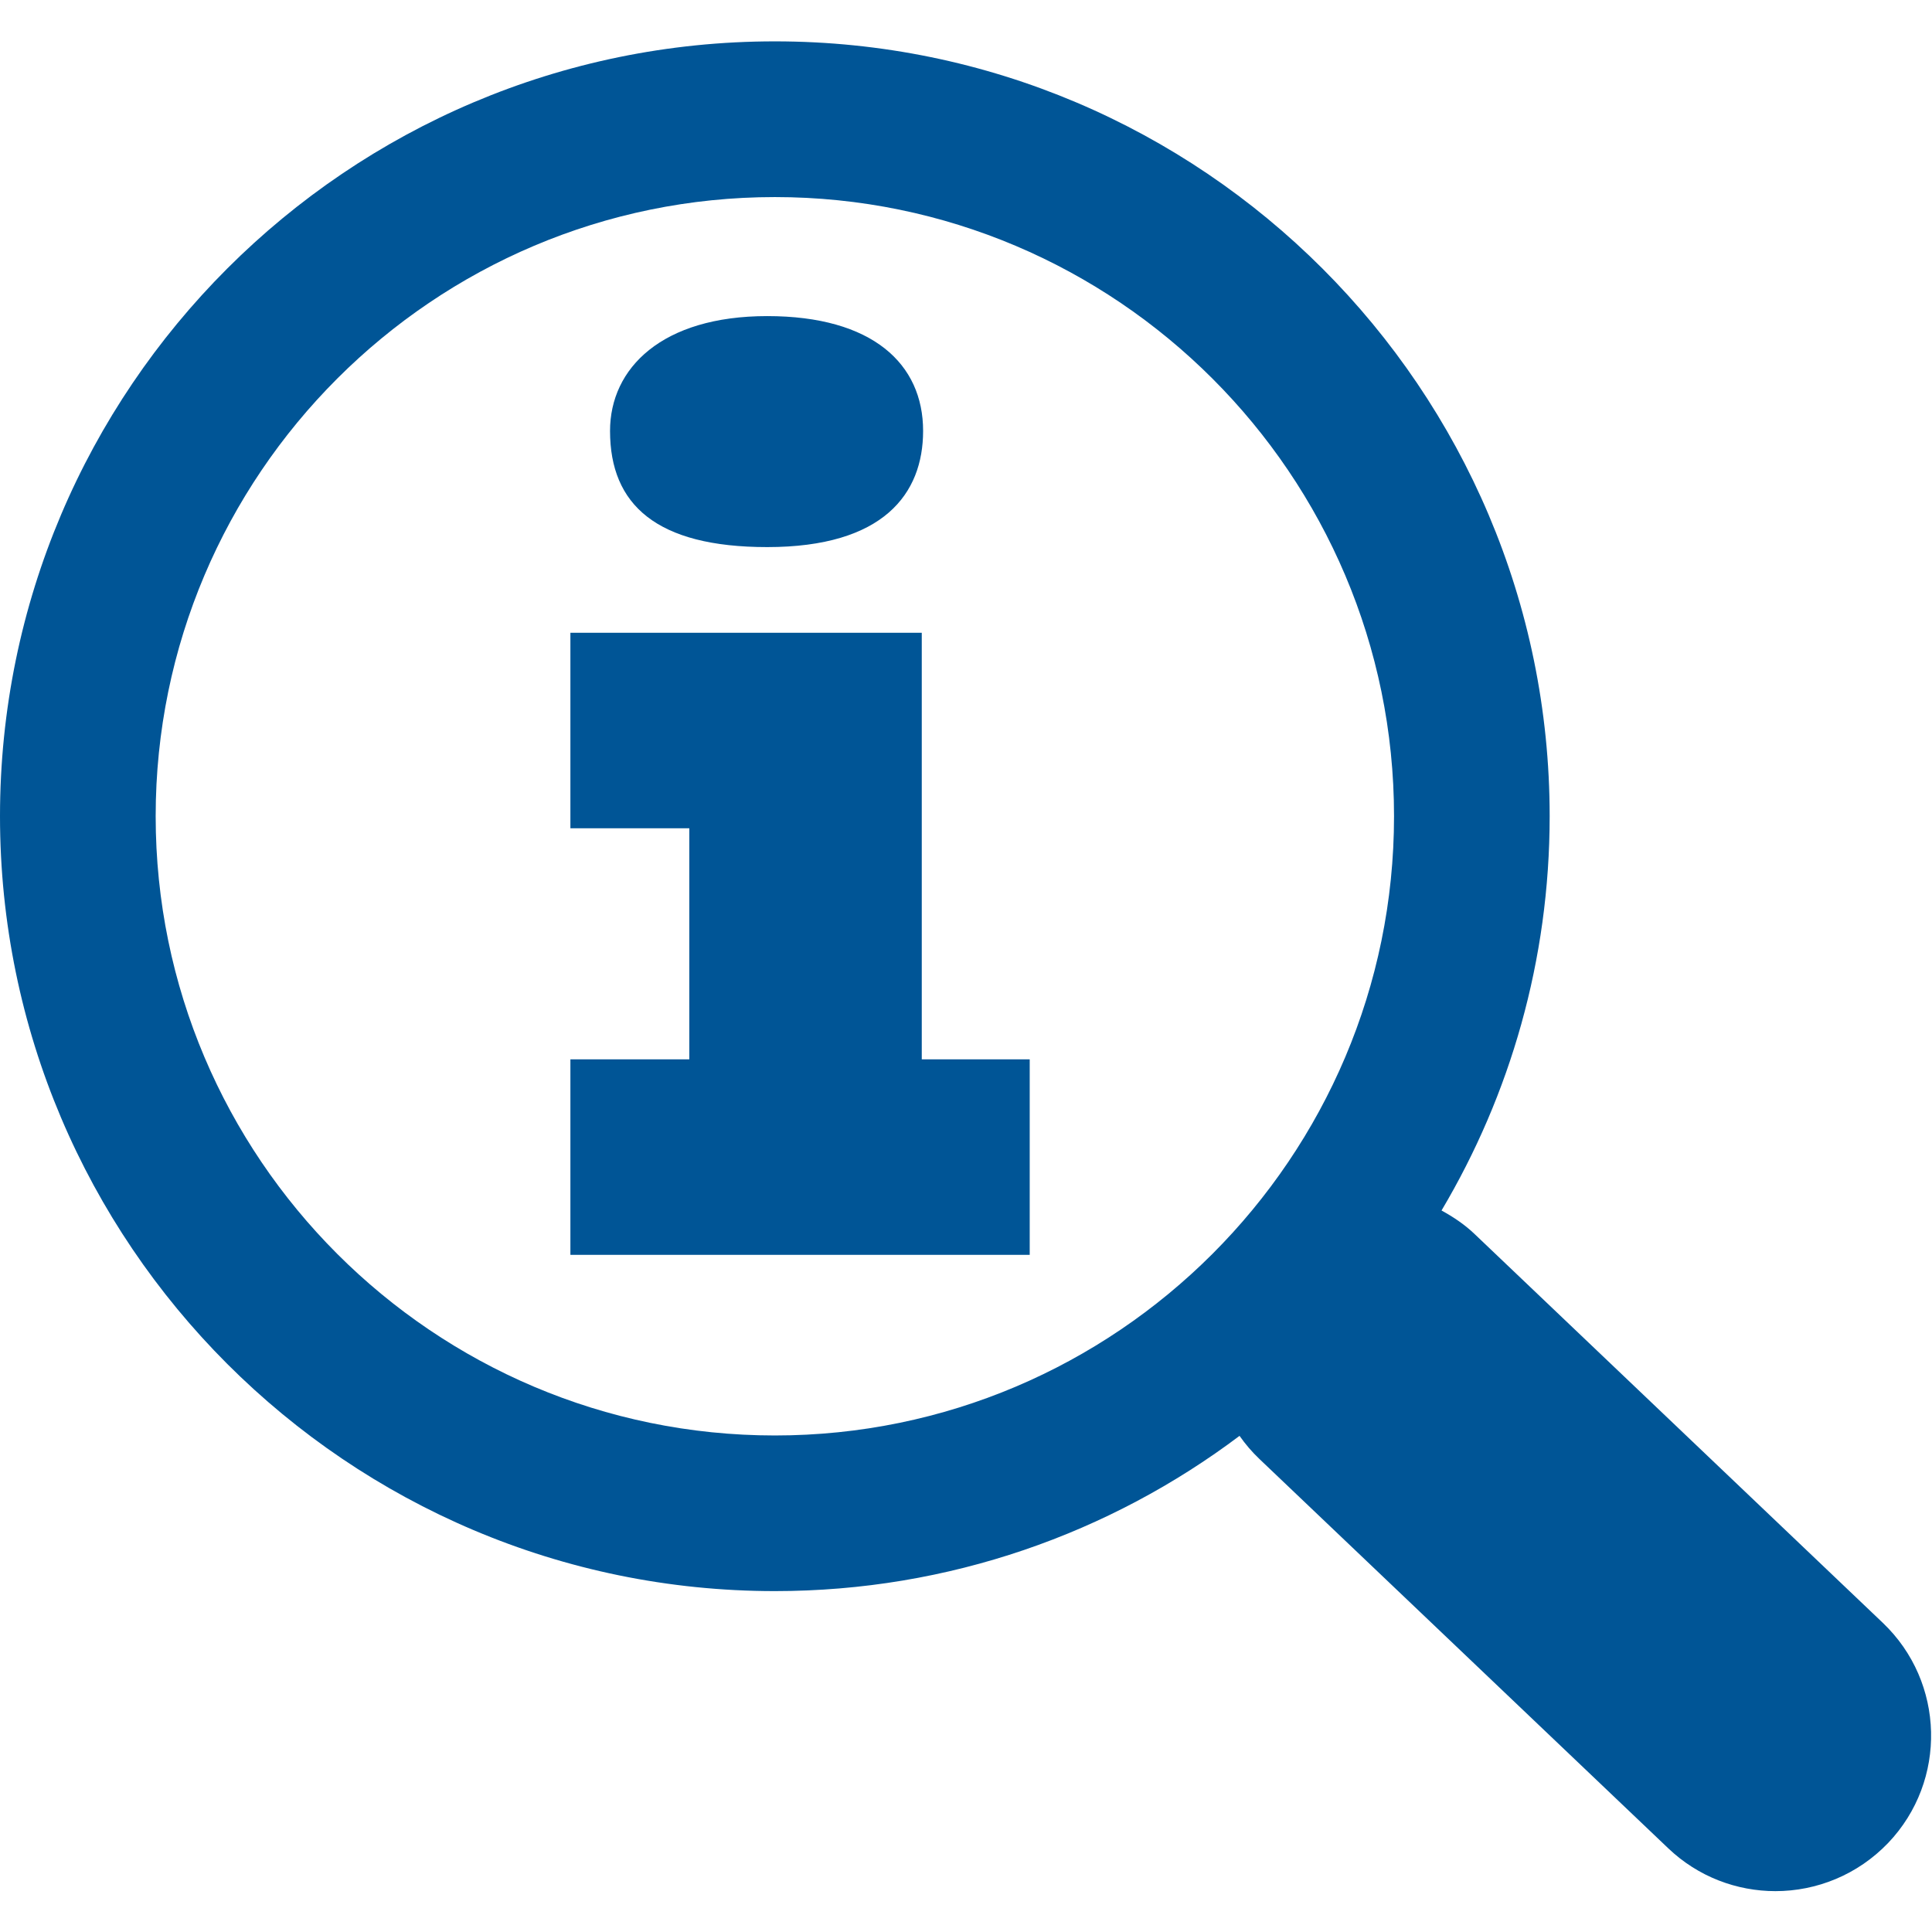
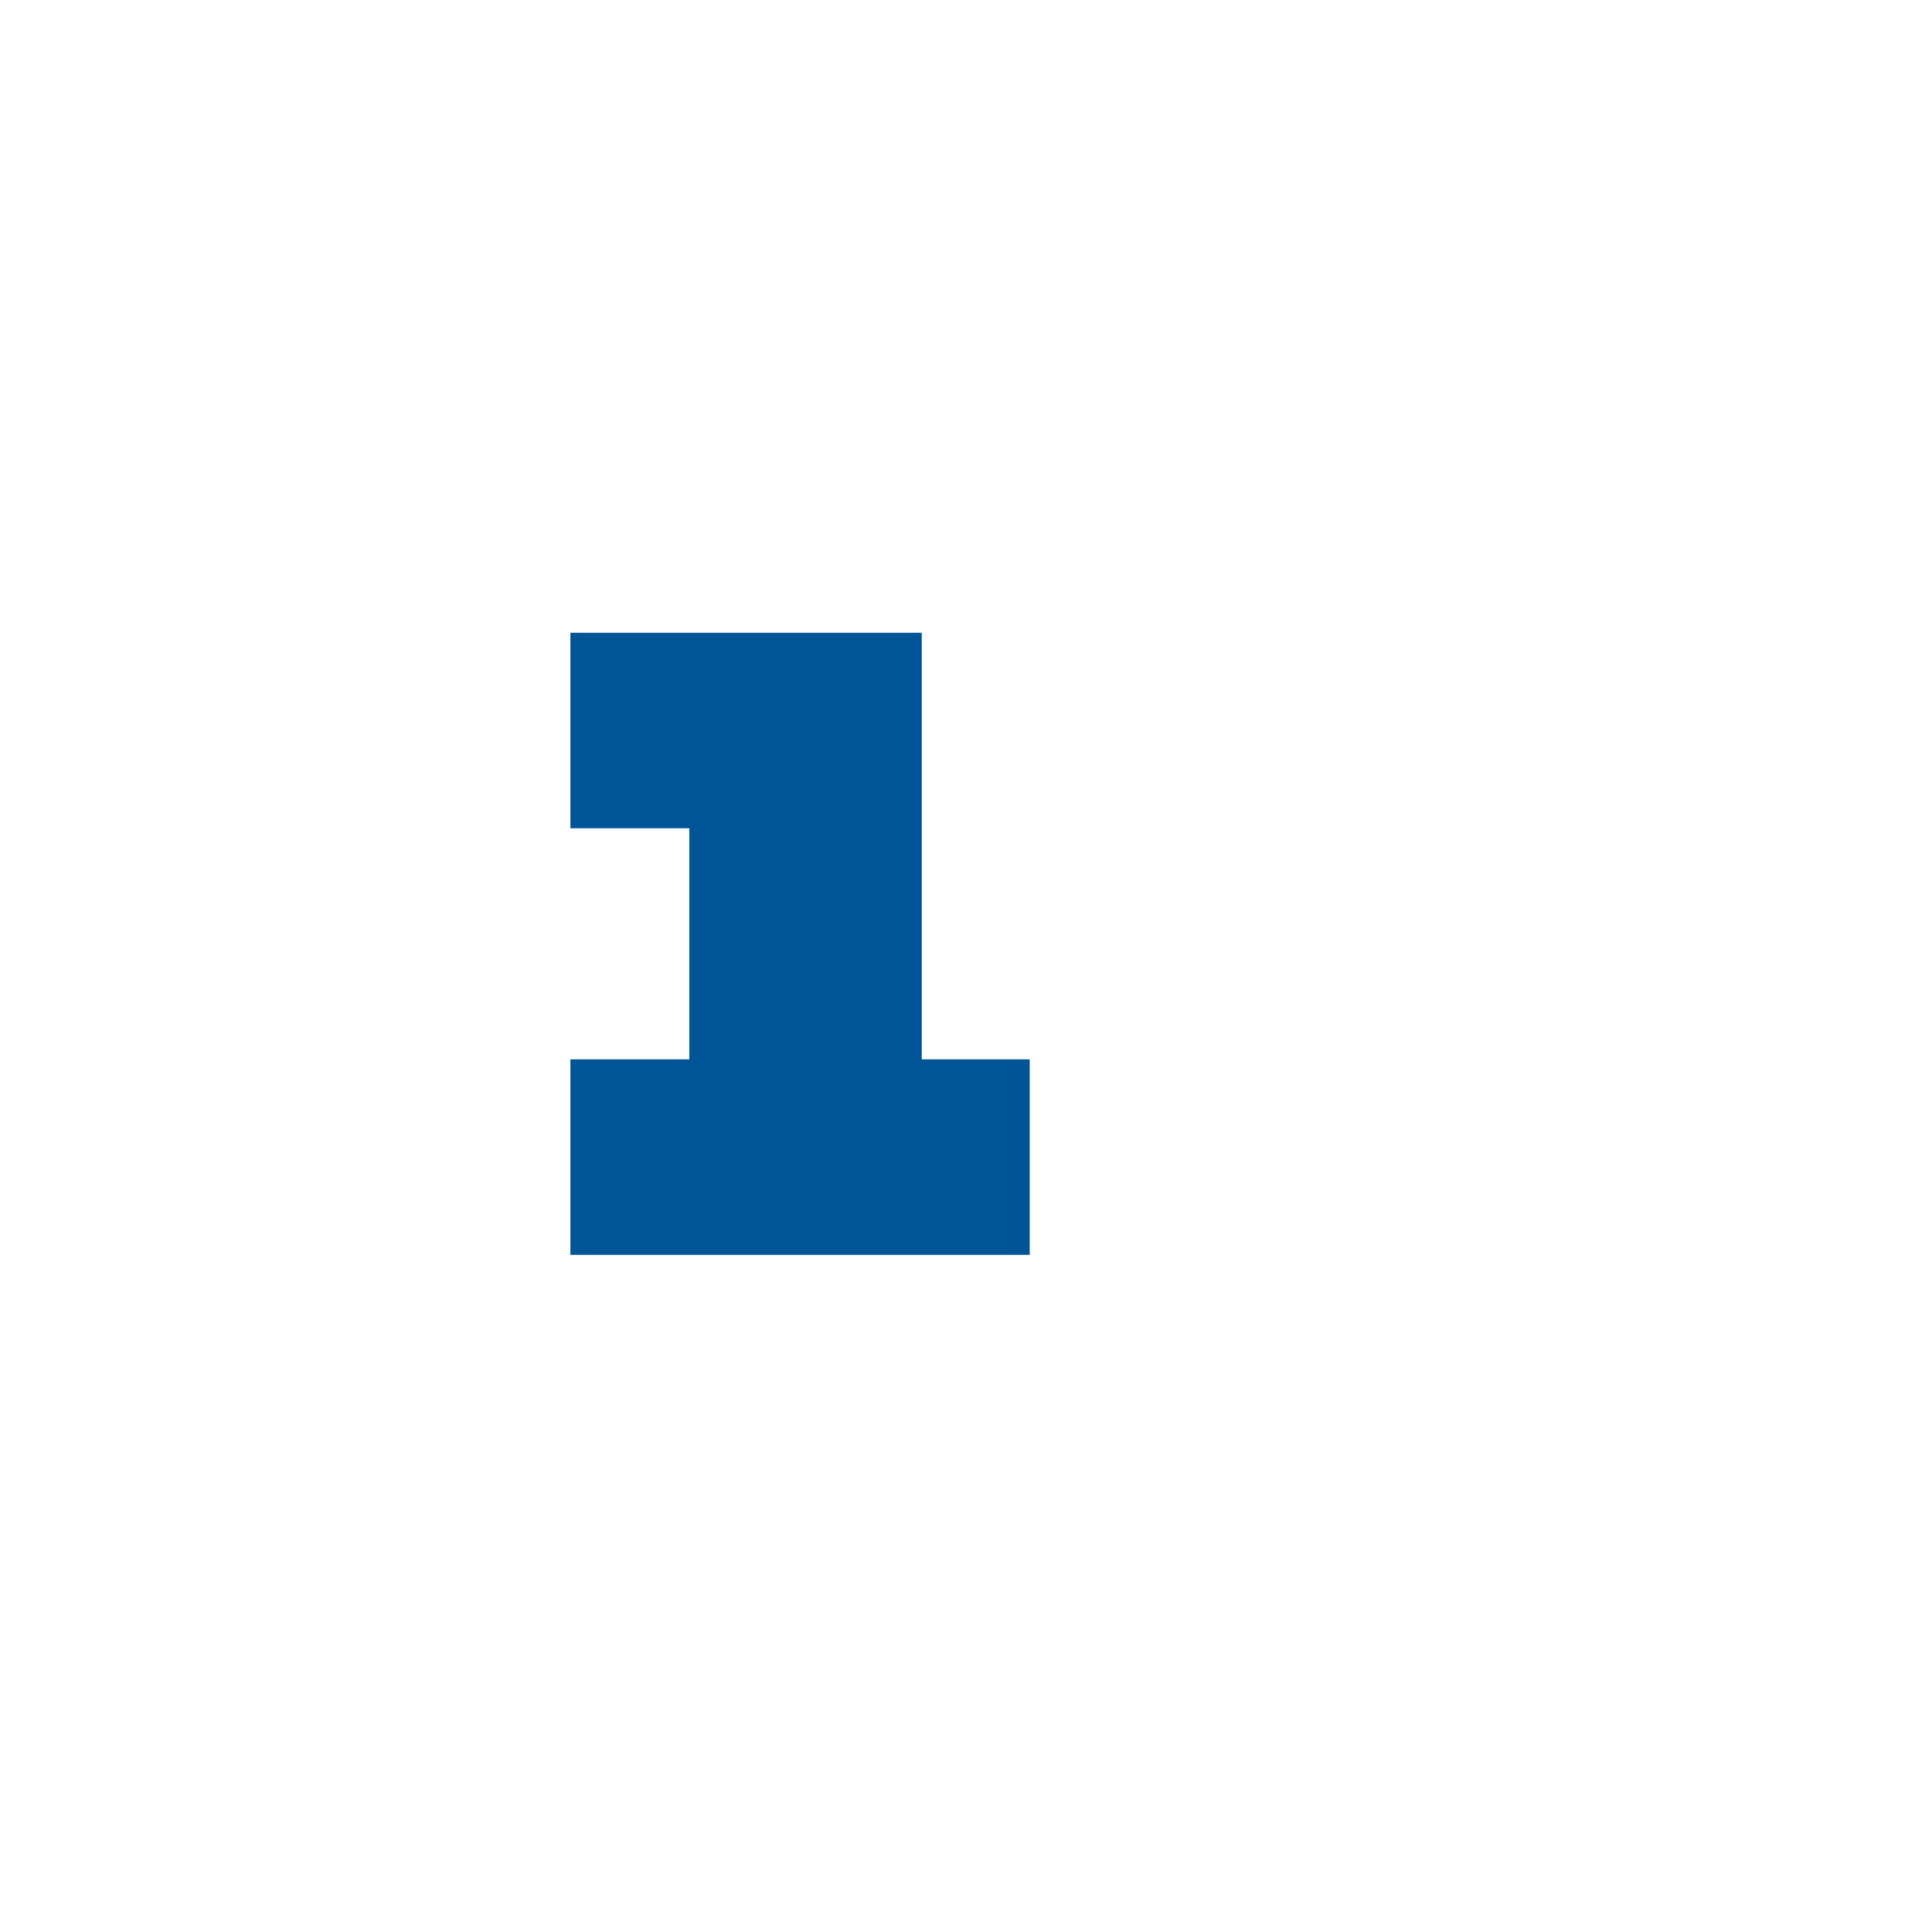
<svg xmlns="http://www.w3.org/2000/svg" version="1.1" x="0px" y="0px" viewBox="0 0 50.4 50.4" enable-background="new 0 0 50.4 50.4" xml:space="preserve" aria-hidden="true" width="50px" height="50px" style="fill:url(#CerosGradient_ida1ed35799);">
  <defs>
    <linearGradient class="cerosgradient" data-cerosgradient="true" id="CerosGradient_ida1ed35799" gradientUnits="userSpaceOnUse" x1="50%" y1="100%" x2="50%" y2="0%">
      <stop offset="0%" stop-color="#005596" />
      <stop offset="100%" stop-color="#005596" />
    </linearGradient>
    <linearGradient />
  </defs>
  <g>
-     <path d="M49.116,42.334L38.457,32.182c-0.261-0.247-0.55-0.438-0.852-0.604c1.79-3.015,2.821-6.532,2.821-10.286   c0-11.145-9.068-20.213-20.212-20.213C9.068,1.079,0,10.147,0,21.292c0,11.147,9.068,20.215,20.214,20.215   c4.543,0,8.743-1.508,12.122-4.05c0.151,0.216,0.323,0.418,0.52,0.605l10.66,10.151c0.785,0.75,1.795,1.121,2.8,1.121   c1.071,0,2.143-0.424,2.942-1.259C50.803,46.452,50.74,43.882,49.116,42.334z M4.061,21.292c0-8.906,7.245-16.151,16.153-16.151   c8.905,0,16.152,7.245,16.152,16.151c0,8.908-7.247,16.155-16.152,16.155C11.306,37.447,4.061,30.2,4.061,21.292z" style="fill:url(#CerosGradient_ida1ed35799);" />
    <polygon fill-rule="evenodd" clip-rule="evenodd" points="14.88,32.735 26.862,32.735 26.862,27.635 24.046,27.635 24.046,16.507    14.88,16.507 14.88,21.607 17.982,21.607 17.982,27.635 14.88,27.635  " style="fill:url(#CerosGradient_ida1ed35799);" />
-     <path fill-rule="evenodd" clip-rule="evenodd" d="M20.015,8.246c-2.745,0-4.101,1.356-4.101,2.996c0,1.925,1.213,3.03,4.101,3.03   c3.032,0,4.066-1.39,4.066-3.03C24.082,9.494,22.762,8.246,20.015,8.246z" style="fill:url(#CerosGradient_ida1ed35799);" />
  </g>
</svg>